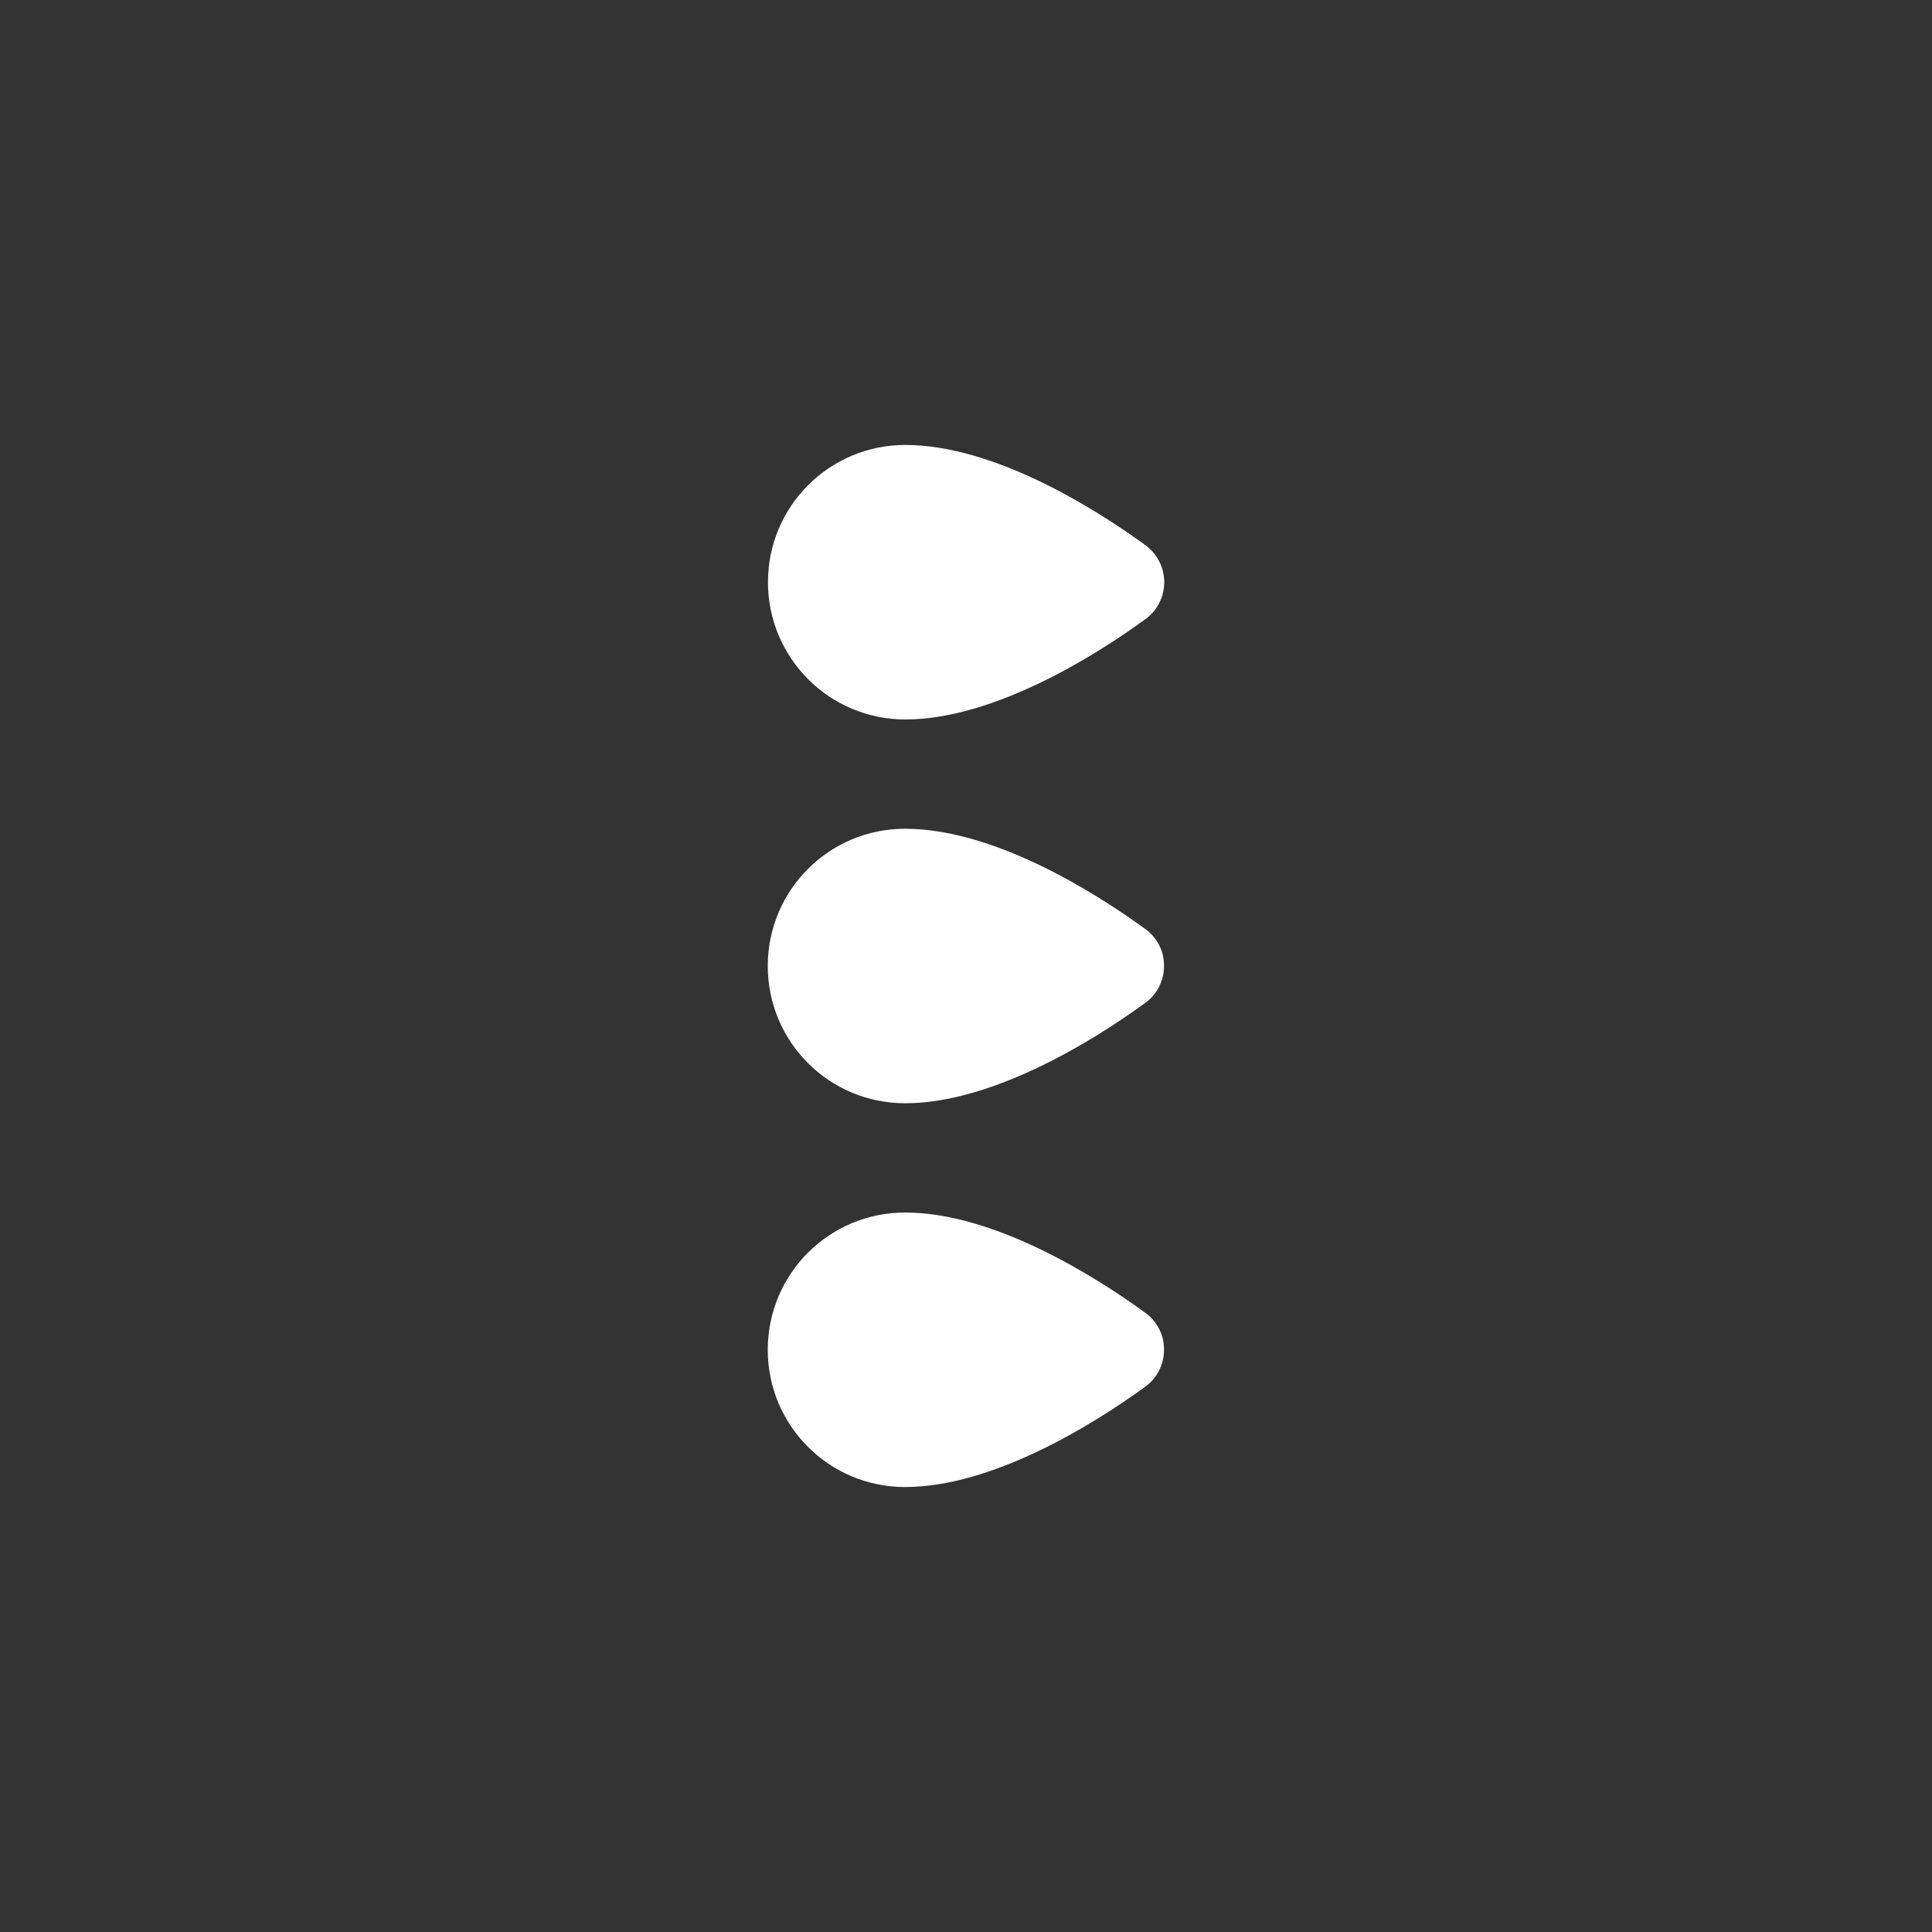
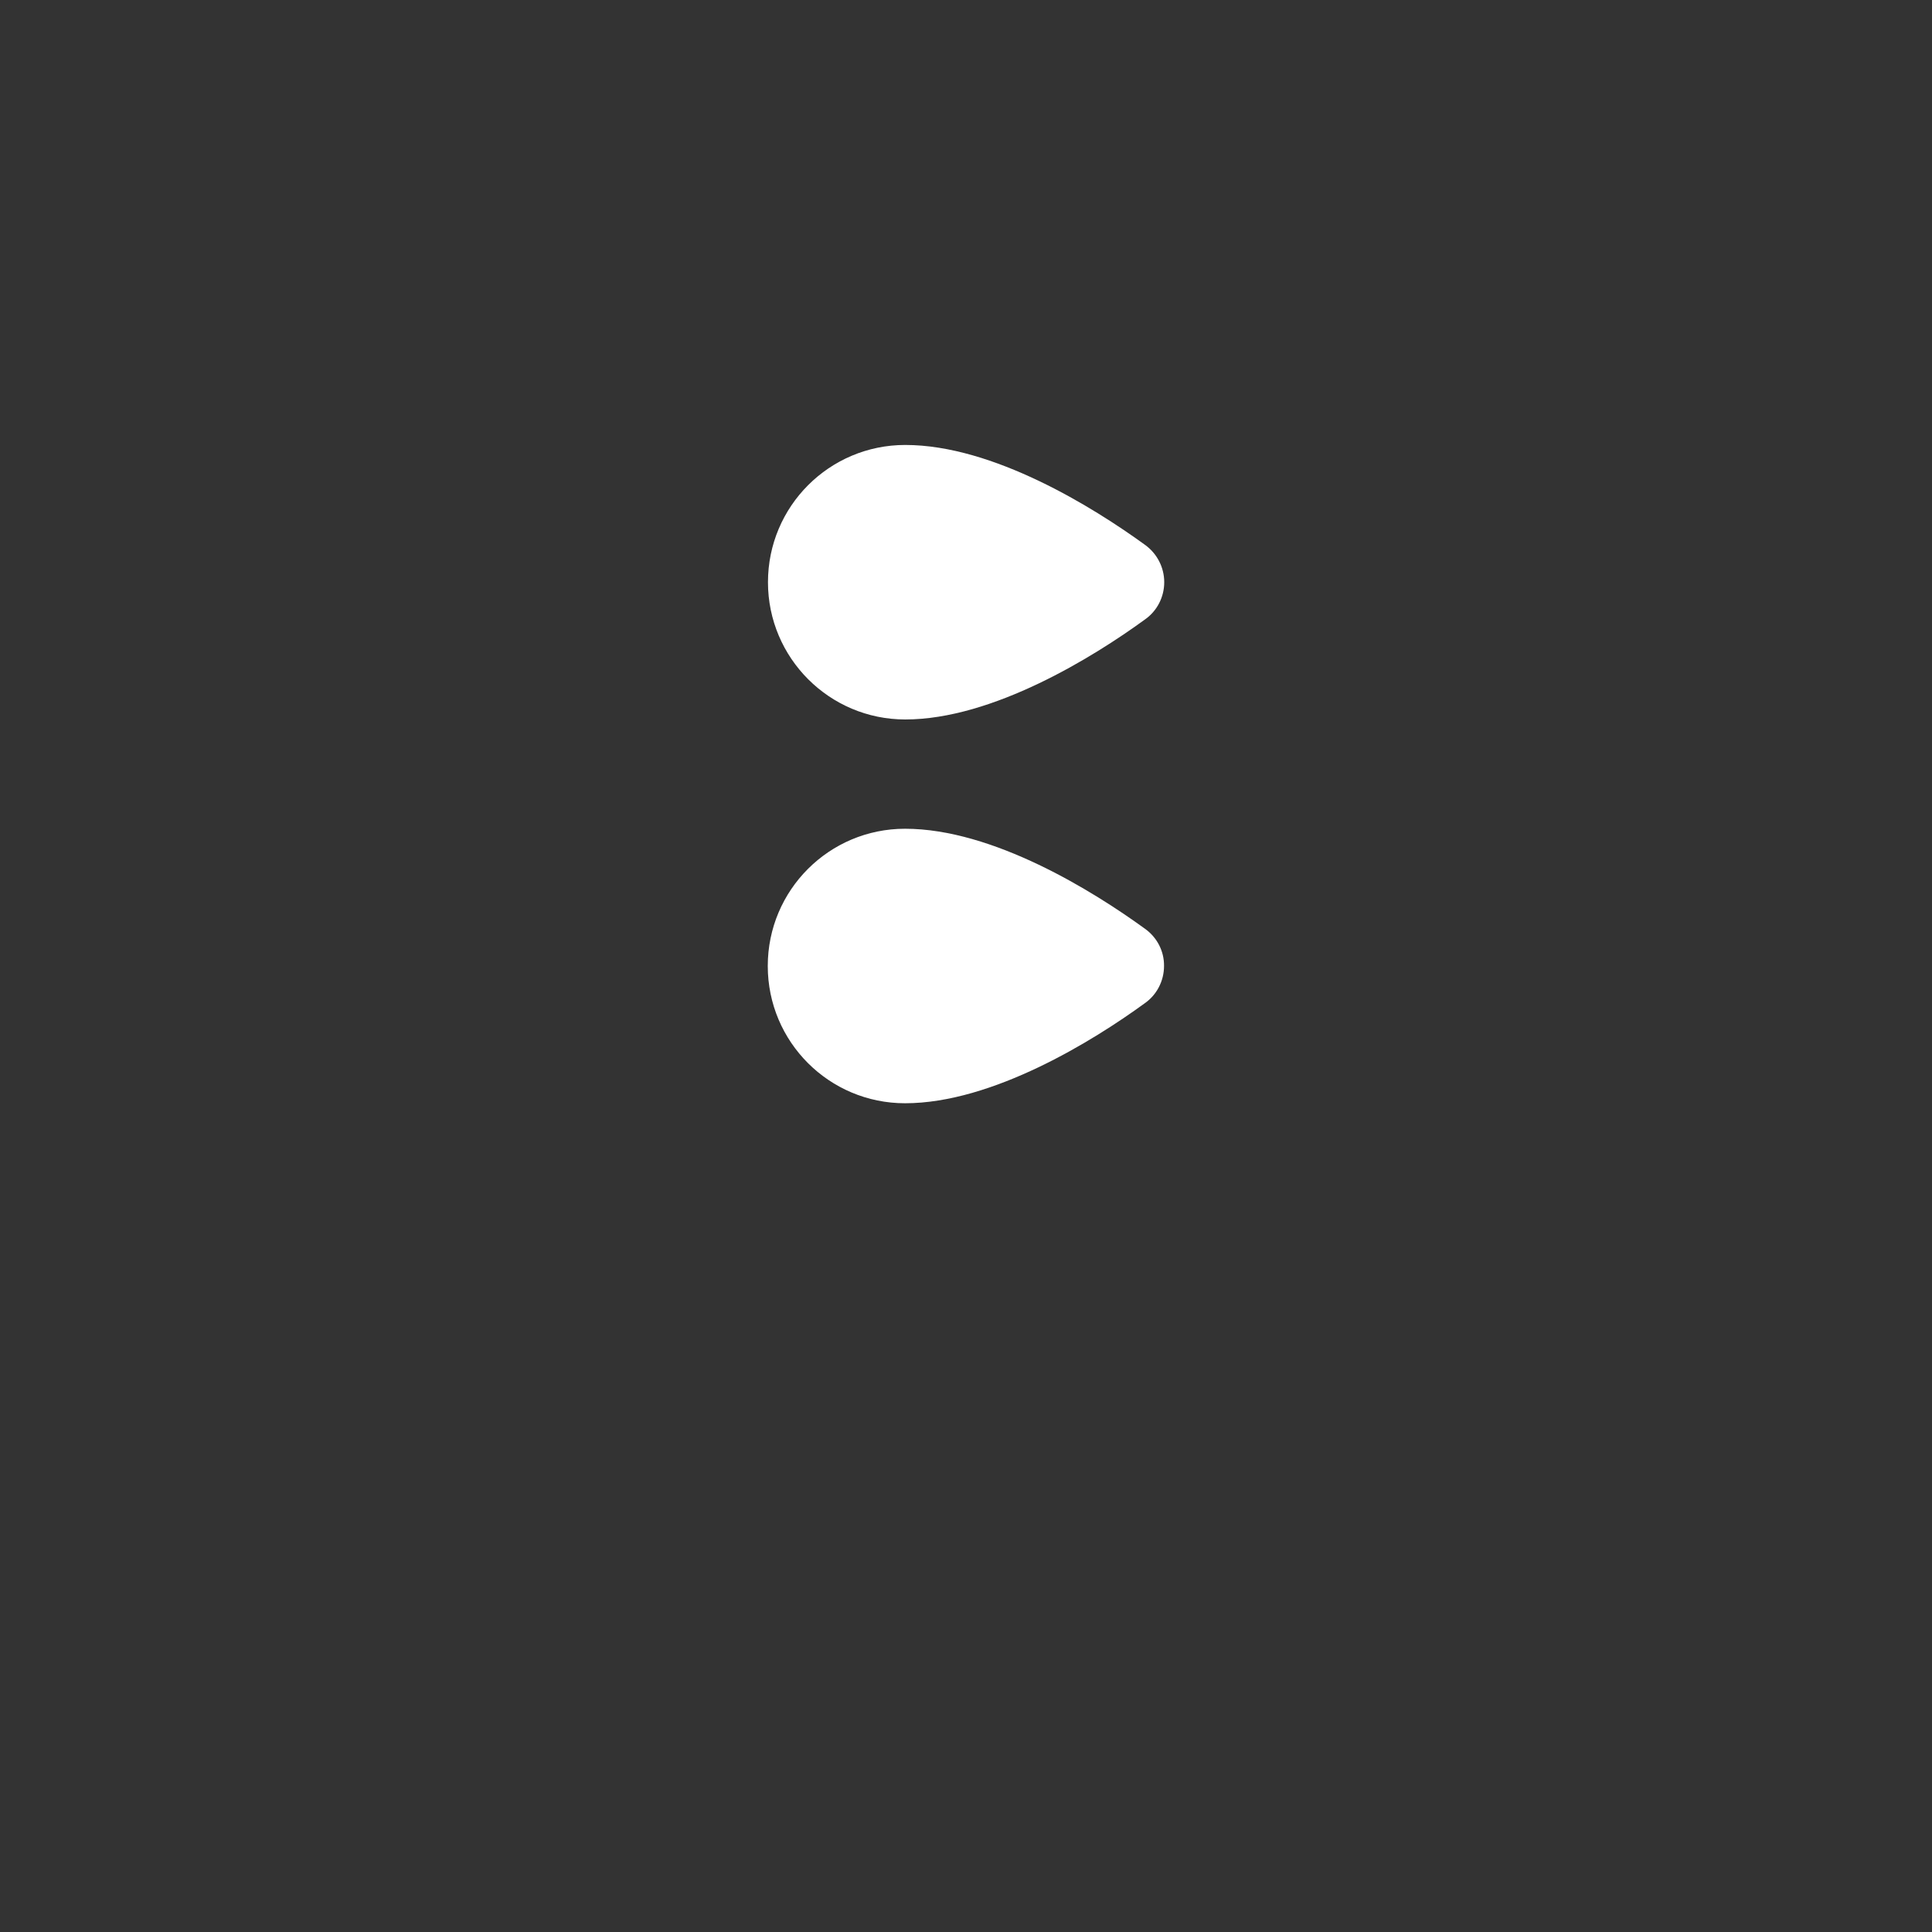
<svg xmlns="http://www.w3.org/2000/svg" version="1.1" x="0px" y="0px" viewBox="0 0 96 96" style="enable-background:new 0 0 96 96;" xml:space="preserve">
  <rect x="0" y="0" width="96" height="96" fill="#333333" stroke="none" />
  <style type="text/css">
	.st0{fill:#FFFFFF;}
</style>
  <g id="FOND_BLEU">
    <g>
      <path class="st0" d="M44.98,35.75c4.35,0,9.36-3.11,11.9-4.96c0.61-0.42,0.97-1.12,0.97-1.86c0-0.74-0.36-1.43-0.96-1.86    c-2.55-1.85-7.53-4.96-11.91-4.96c-3.77,0-6.82,3.05-6.82,6.82C38.16,32.69,41.21,35.75,44.98,35.75z" />
      <path class="st0" d="M56.88,46.14c-2.55-1.85-7.53-4.96-11.91-4.96c-3.77,0-6.82,3.05-6.82,6.82c0,3.77,3.05,6.82,6.82,6.82    c4.35,0,9.36-3.11,11.9-4.96c0.61-0.42,0.97-1.12,0.97-1.86C57.85,47.26,57.49,46.57,56.88,46.14z" />
-       <path class="st0" d="M56.88,65.21c-2.55-1.85-7.53-4.96-11.91-4.96c-3.77,0-6.82,3.05-6.82,6.82c0,3.77,3.05,6.82,6.82,6.82    c4.35,0,9.36-3.11,11.9-4.96c0.61-0.42,0.97-1.12,0.97-1.86C57.85,66.34,57.49,65.64,56.88,65.21z" />
    </g>
  </g>
  <g id="PICTO">
</g>
</svg>